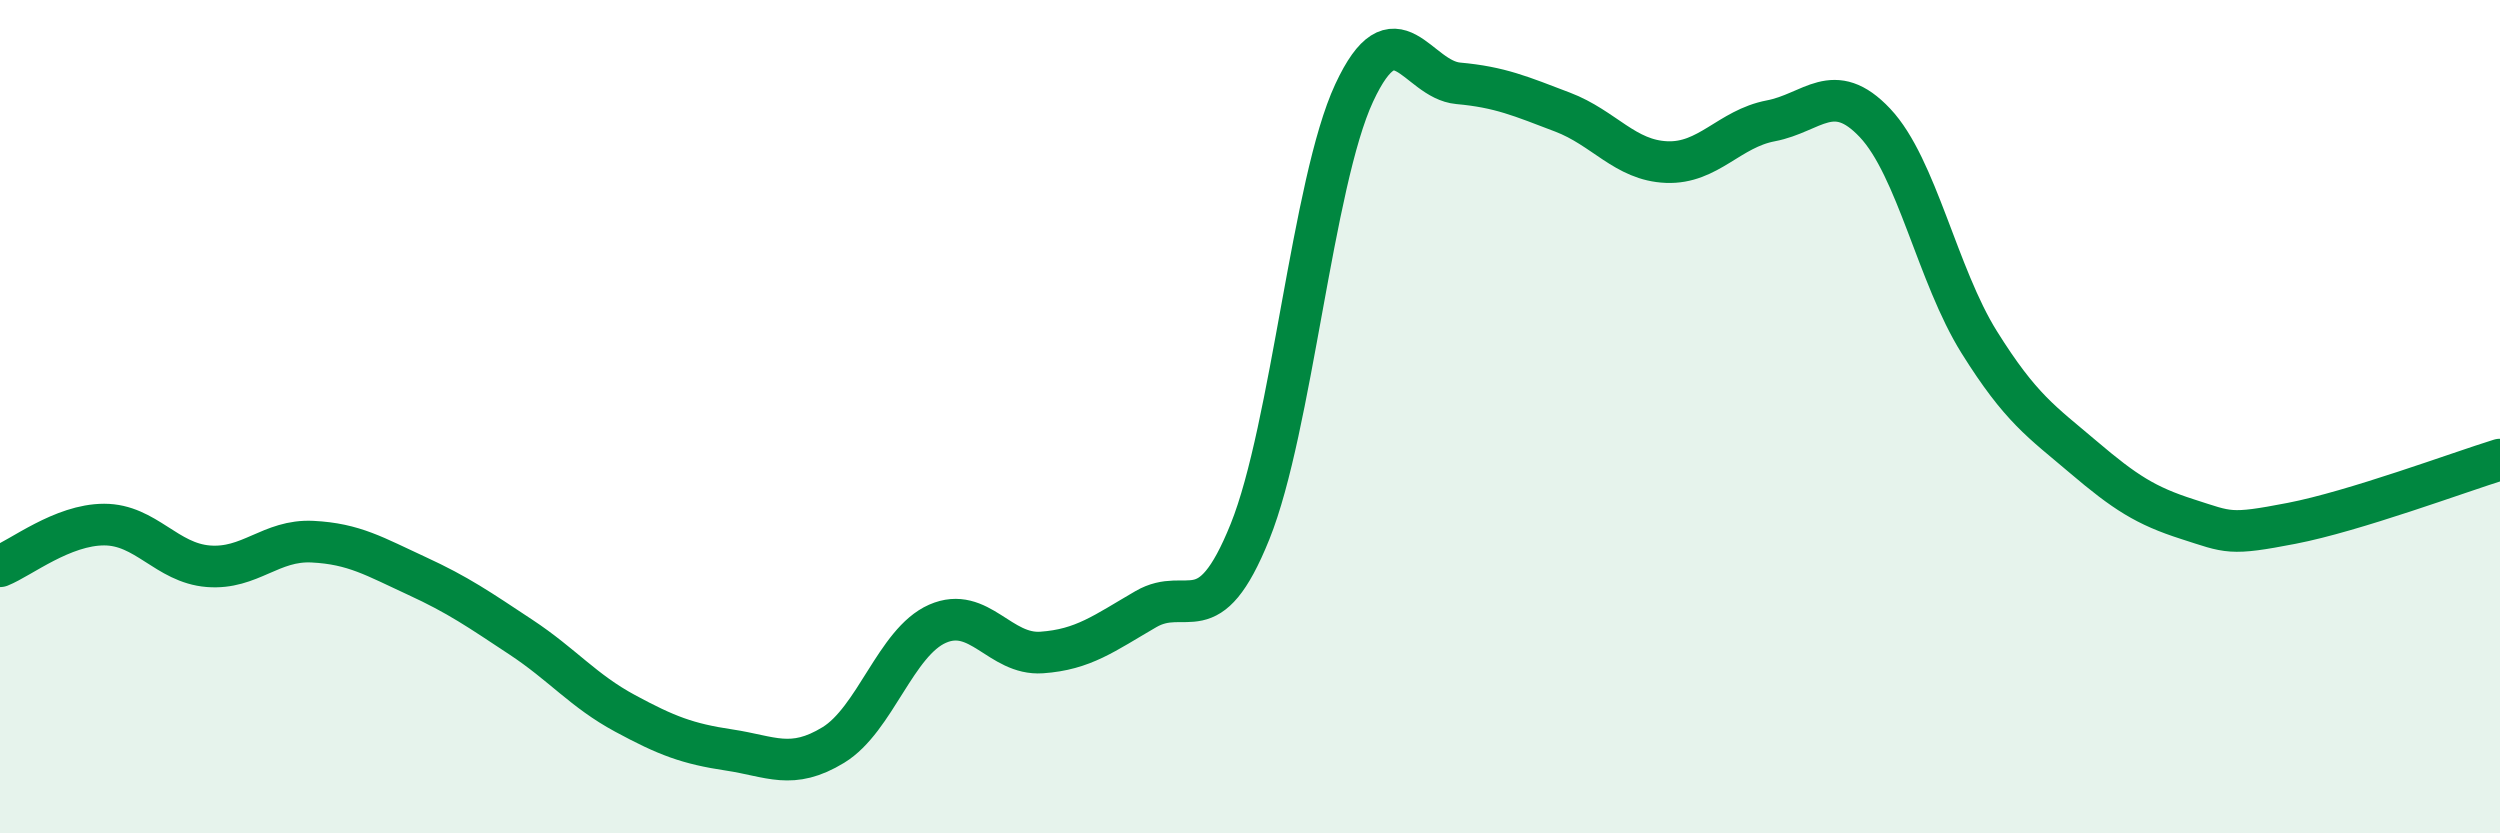
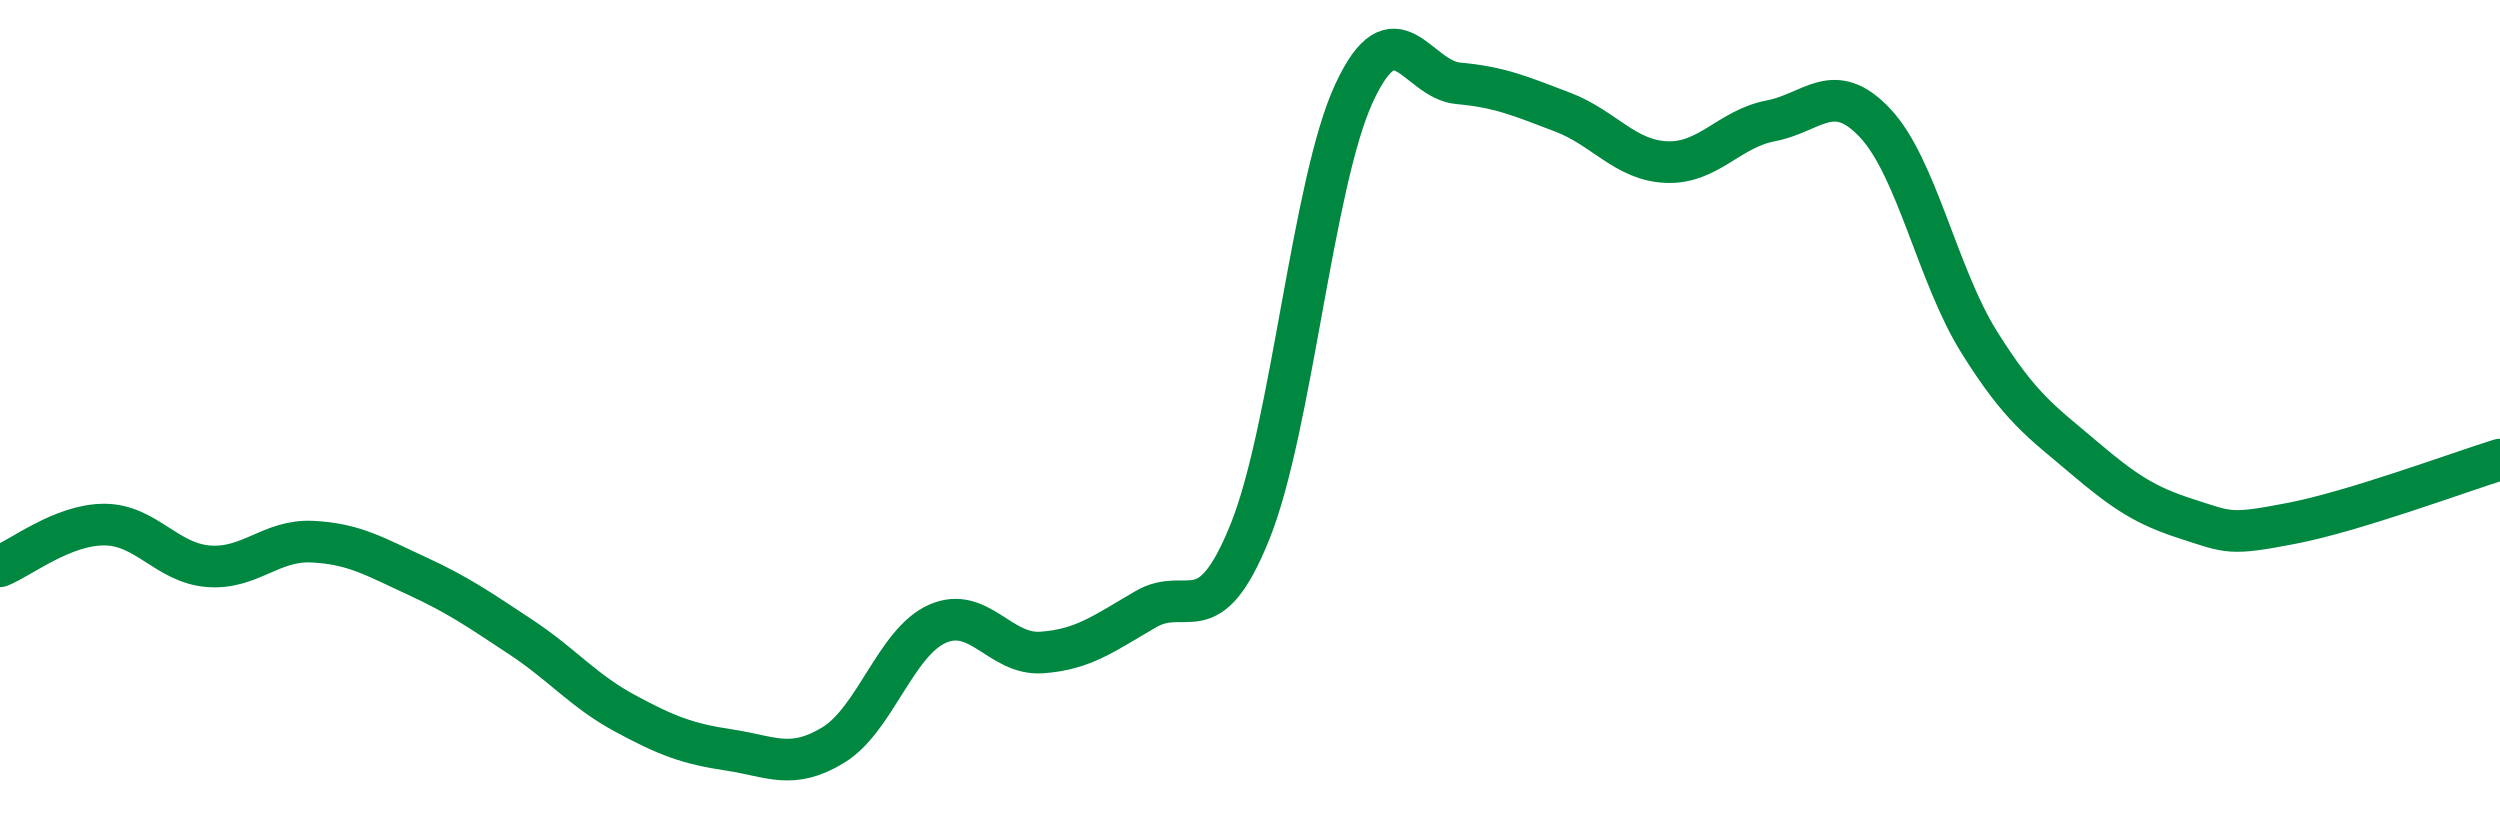
<svg xmlns="http://www.w3.org/2000/svg" width="60" height="20" viewBox="0 0 60 20">
-   <path d="M 0,13.59 C 0.5,13.39 1.5,12.59 2.5,12.59 C 3.5,12.59 4,13.51 5,13.59 C 6,13.67 6.5,12.95 7.5,13 C 8.5,13.05 9,13.36 10,13.82 C 11,14.28 11.5,14.63 12.5,15.29 C 13.5,15.95 14,16.58 15,17.12 C 16,17.66 16.5,17.85 17.5,18 C 18.5,18.15 19,18.49 20,17.88 C 21,17.27 21.5,15.41 22.5,14.97 C 23.5,14.53 24,15.73 25,15.66 C 26,15.59 26.5,15.2 27.5,14.62 C 28.5,14.04 29,15.24 30,12.76 C 31,10.28 31.5,4.38 32.5,2.23 C 33.5,0.08 34,1.91 35,2 C 36,2.09 36.5,2.31 37.5,2.69 C 38.5,3.07 39,3.85 40,3.89 C 41,3.93 41.5,3.09 42.5,2.9 C 43.5,2.71 44,1.89 45,2.95 C 46,4.01 46.5,6.61 47.5,8.21 C 48.5,9.81 49,10.12 50,10.97 C 51,11.82 51.5,12.14 52.5,12.46 C 53.5,12.78 53.5,12.85 55,12.56 C 56.5,12.27 59,11.34 60,11.03L60 20L0 20Z" fill="#008740" opacity="0.1" stroke-linecap="round" stroke-linejoin="round" />
  <path d="M 0,13.59 C 0.5,13.39 1.5,12.59 2.5,12.59 C 3.5,12.59 4,13.51 5,13.59 C 6,13.67 6.5,12.95 7.5,13 C 8.5,13.05 9,13.36 10,13.82 C 11,14.28 11.5,14.63 12.5,15.29 C 13.5,15.95 14,16.58 15,17.12 C 16,17.66 16.5,17.85 17.5,18 C 18.5,18.15 19,18.49 20,17.88 C 21,17.27 21.5,15.41 22.5,14.97 C 23.5,14.53 24,15.73 25,15.66 C 26,15.59 26.5,15.2 27.5,14.62 C 28.5,14.04 29,15.24 30,12.76 C 31,10.28 31.5,4.38 32.5,2.23 C 33.5,0.08 34,1.91 35,2 C 36,2.09 36.5,2.31 37.5,2.69 C 38.5,3.07 39,3.85 40,3.89 C 41,3.93 41.5,3.09 42.5,2.9 C 43.5,2.71 44,1.89 45,2.95 C 46,4.01 46.5,6.61 47.5,8.21 C 48.5,9.81 49,10.12 50,10.97 C 51,11.82 51.5,12.14 52.5,12.46 C 53.5,12.78 53.5,12.85 55,12.56 C 56.5,12.27 59,11.34 60,11.03" stroke="#008740" stroke-width="1" fill="none" stroke-linecap="round" stroke-linejoin="round" />
</svg>